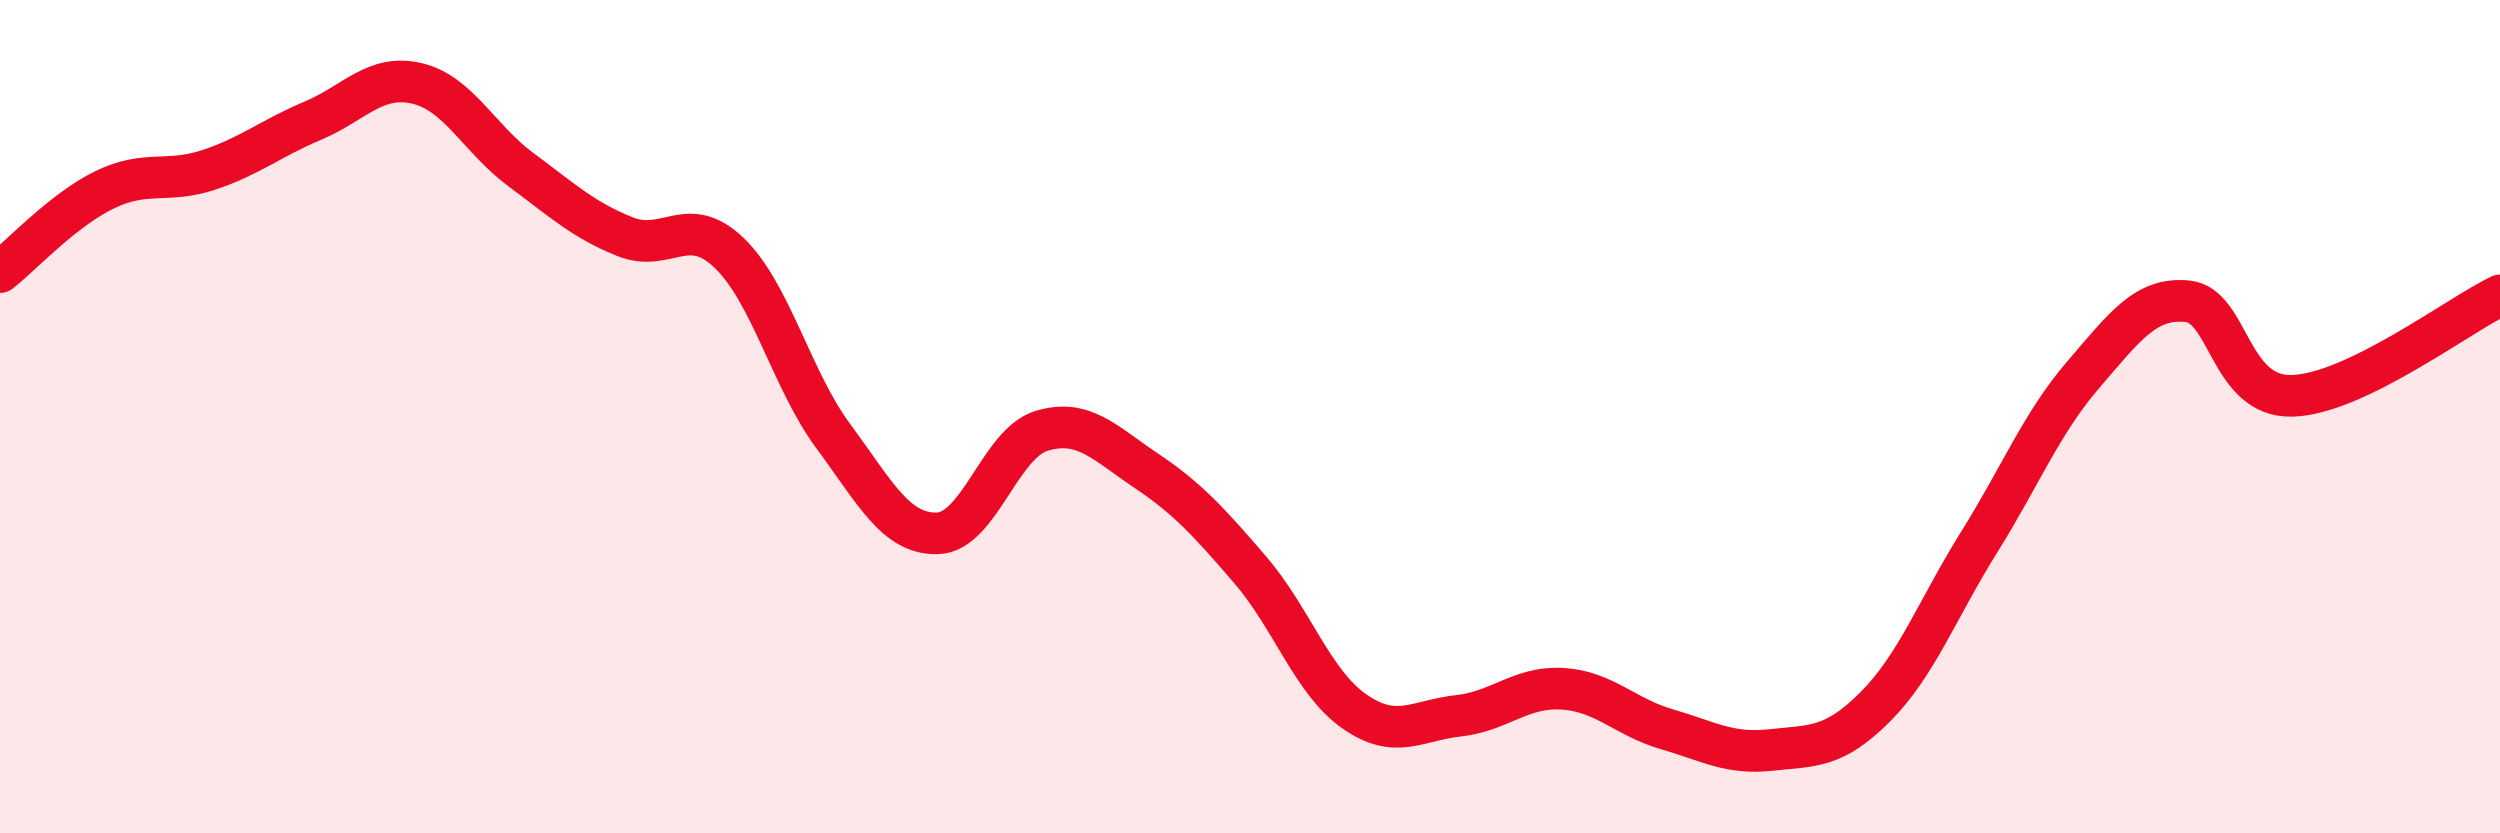
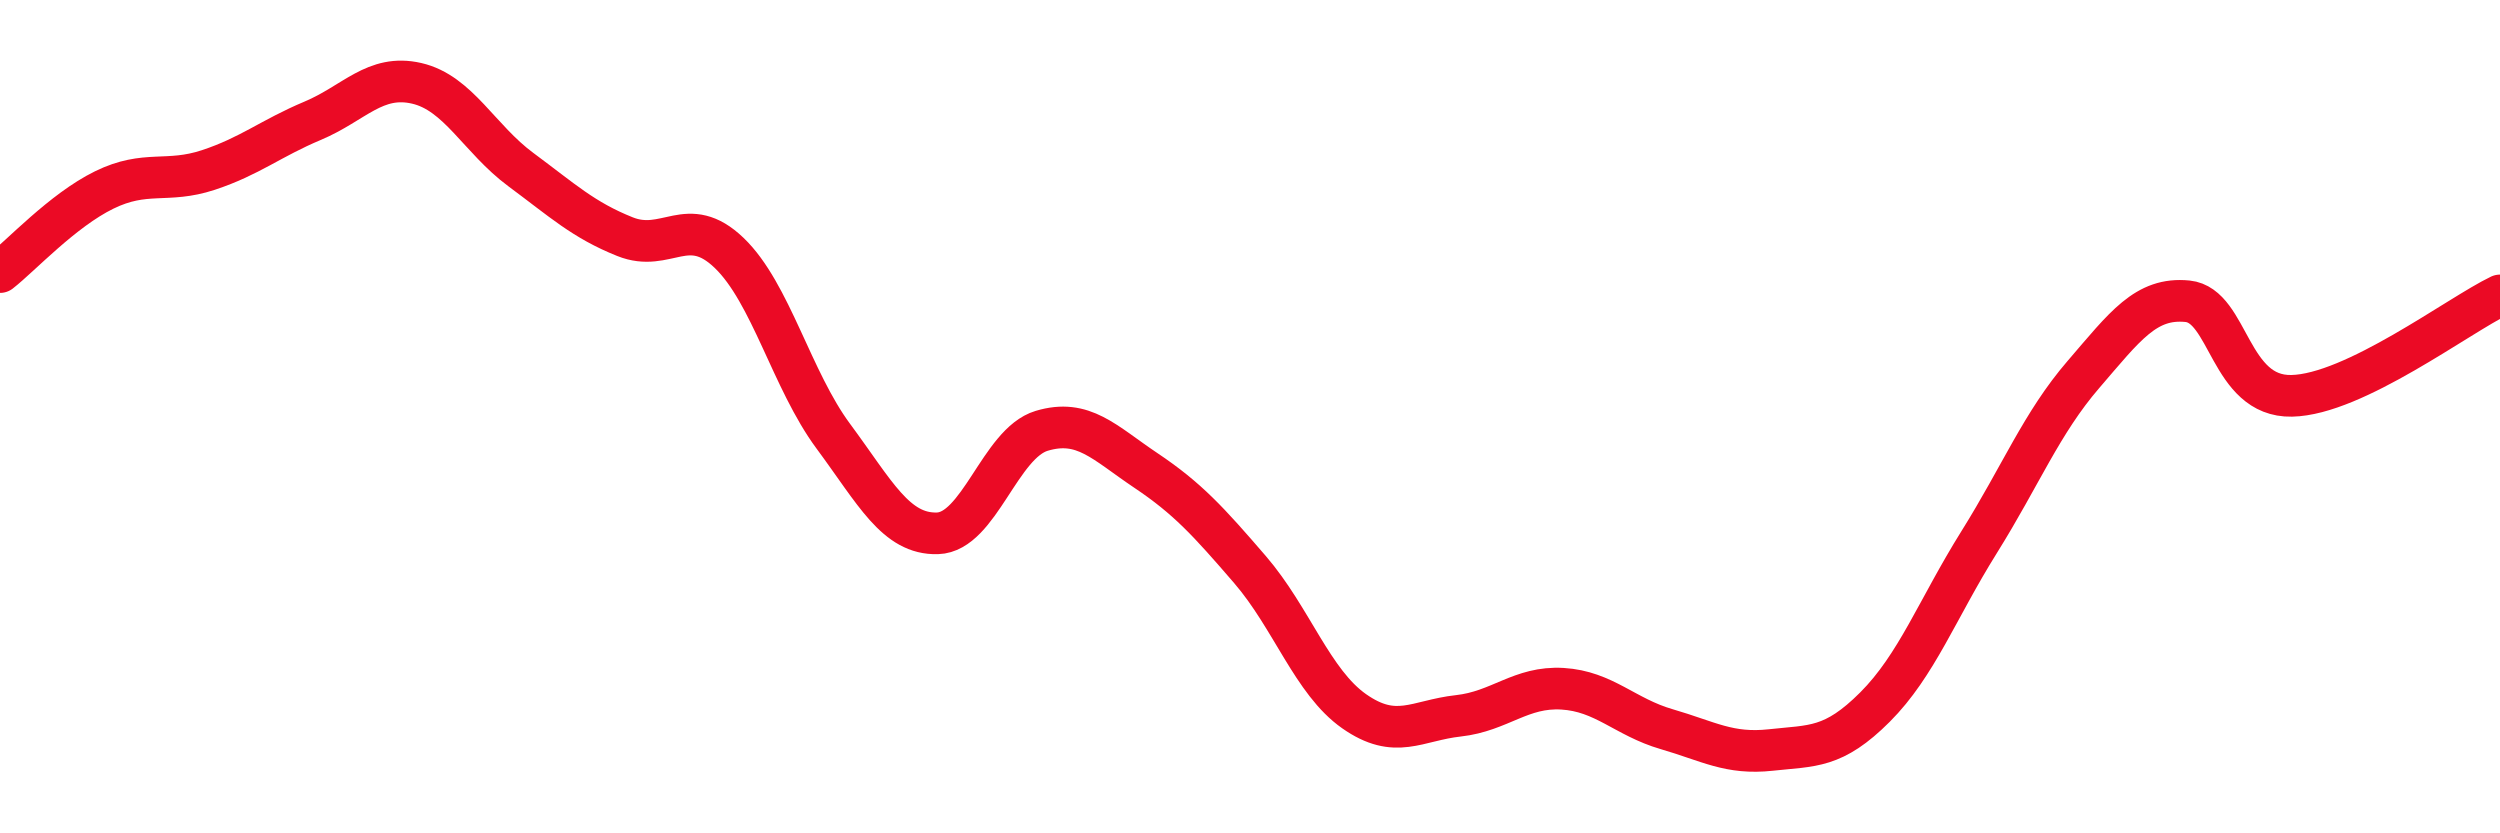
<svg xmlns="http://www.w3.org/2000/svg" width="60" height="20" viewBox="0 0 60 20">
-   <path d="M 0,6.53 C 0.5,6.14 1.5,5.05 2.5,4.56 C 3.5,4.07 4,4.41 5,4.08 C 6,3.75 6.5,3.32 7.5,2.9 C 8.5,2.48 9,1.77 10,2 C 11,2.23 11.5,3.33 12.5,4.07 C 13.5,4.81 14,5.28 15,5.68 C 16,6.08 16.5,5.11 17.5,6.07 C 18.5,7.03 19,9.12 20,10.47 C 21,11.82 21.5,12.83 22.5,12.8 C 23.5,12.77 24,10.64 25,10.34 C 26,10.04 26.5,10.62 27.5,11.29 C 28.5,11.96 29,12.51 30,13.67 C 31,14.83 31.5,16.37 32.5,17.07 C 33.5,17.77 34,17.29 35,17.18 C 36,17.07 36.5,16.47 37.5,16.53 C 38.5,16.59 39,17.21 40,17.5 C 41,17.79 41.5,18.11 42.5,18 C 43.5,17.89 44,17.97 45,16.97 C 46,15.97 46.5,14.61 47.5,13.01 C 48.5,11.41 49,10.15 50,8.99 C 51,7.83 51.5,7.13 52.5,7.23 C 53.5,7.33 53.5,9.53 55,9.5 C 56.5,9.47 59,7.57 60,7.09L60 20L0 20Z" fill="#EB0A25" opacity="0.1" stroke-linecap="round" stroke-linejoin="round" />
  <path d="M 0,6.53 C 0.5,6.14 1.5,5.05 2.5,4.56 C 3.5,4.07 4,4.41 5,4.08 C 6,3.75 6.5,3.32 7.5,2.9 C 8.5,2.48 9,1.77 10,2 C 11,2.23 11.5,3.33 12.5,4.07 C 13.5,4.81 14,5.28 15,5.68 C 16,6.08 16.5,5.11 17.5,6.07 C 18.5,7.03 19,9.12 20,10.47 C 21,11.82 21.5,12.83 22.5,12.8 C 23.5,12.77 24,10.64 25,10.34 C 26,10.04 26.5,10.62 27.5,11.29 C 28.5,11.96 29,12.51 30,13.67 C 31,14.83 31.5,16.37 32.5,17.07 C 33.5,17.77 34,17.29 35,17.18 C 36,17.07 36.5,16.47 37.5,16.53 C 38.5,16.59 39,17.21 40,17.5 C 41,17.79 41.5,18.11 42.5,18 C 43.5,17.89 44,17.97 45,16.97 C 46,15.97 46.5,14.61 47.5,13.01 C 48.5,11.41 49,10.15 50,8.99 C 51,7.83 51.5,7.13 52.5,7.23 C 53.5,7.33 53.5,9.53 55,9.5 C 56.5,9.47 59,7.57 60,7.09" stroke="#EB0A25" stroke-width="1" fill="none" stroke-linecap="round" stroke-linejoin="round" />
</svg>